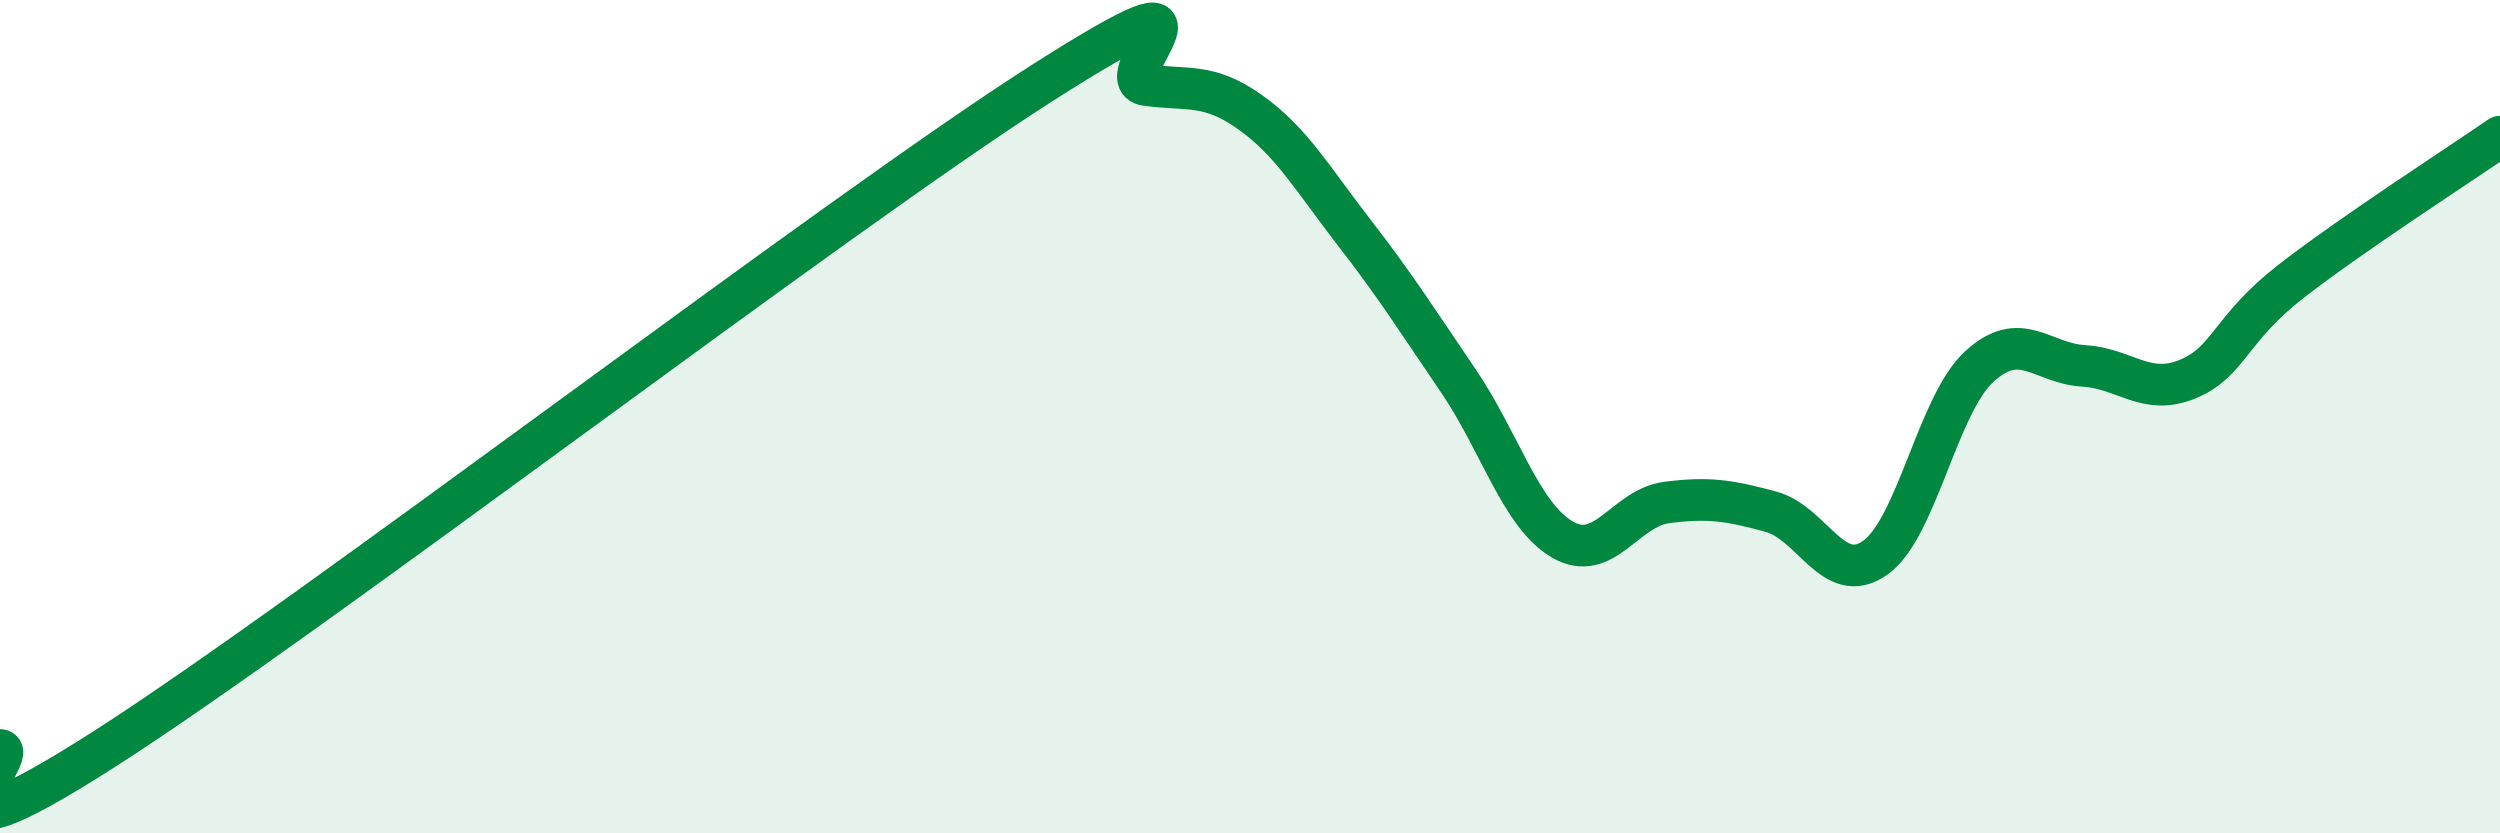
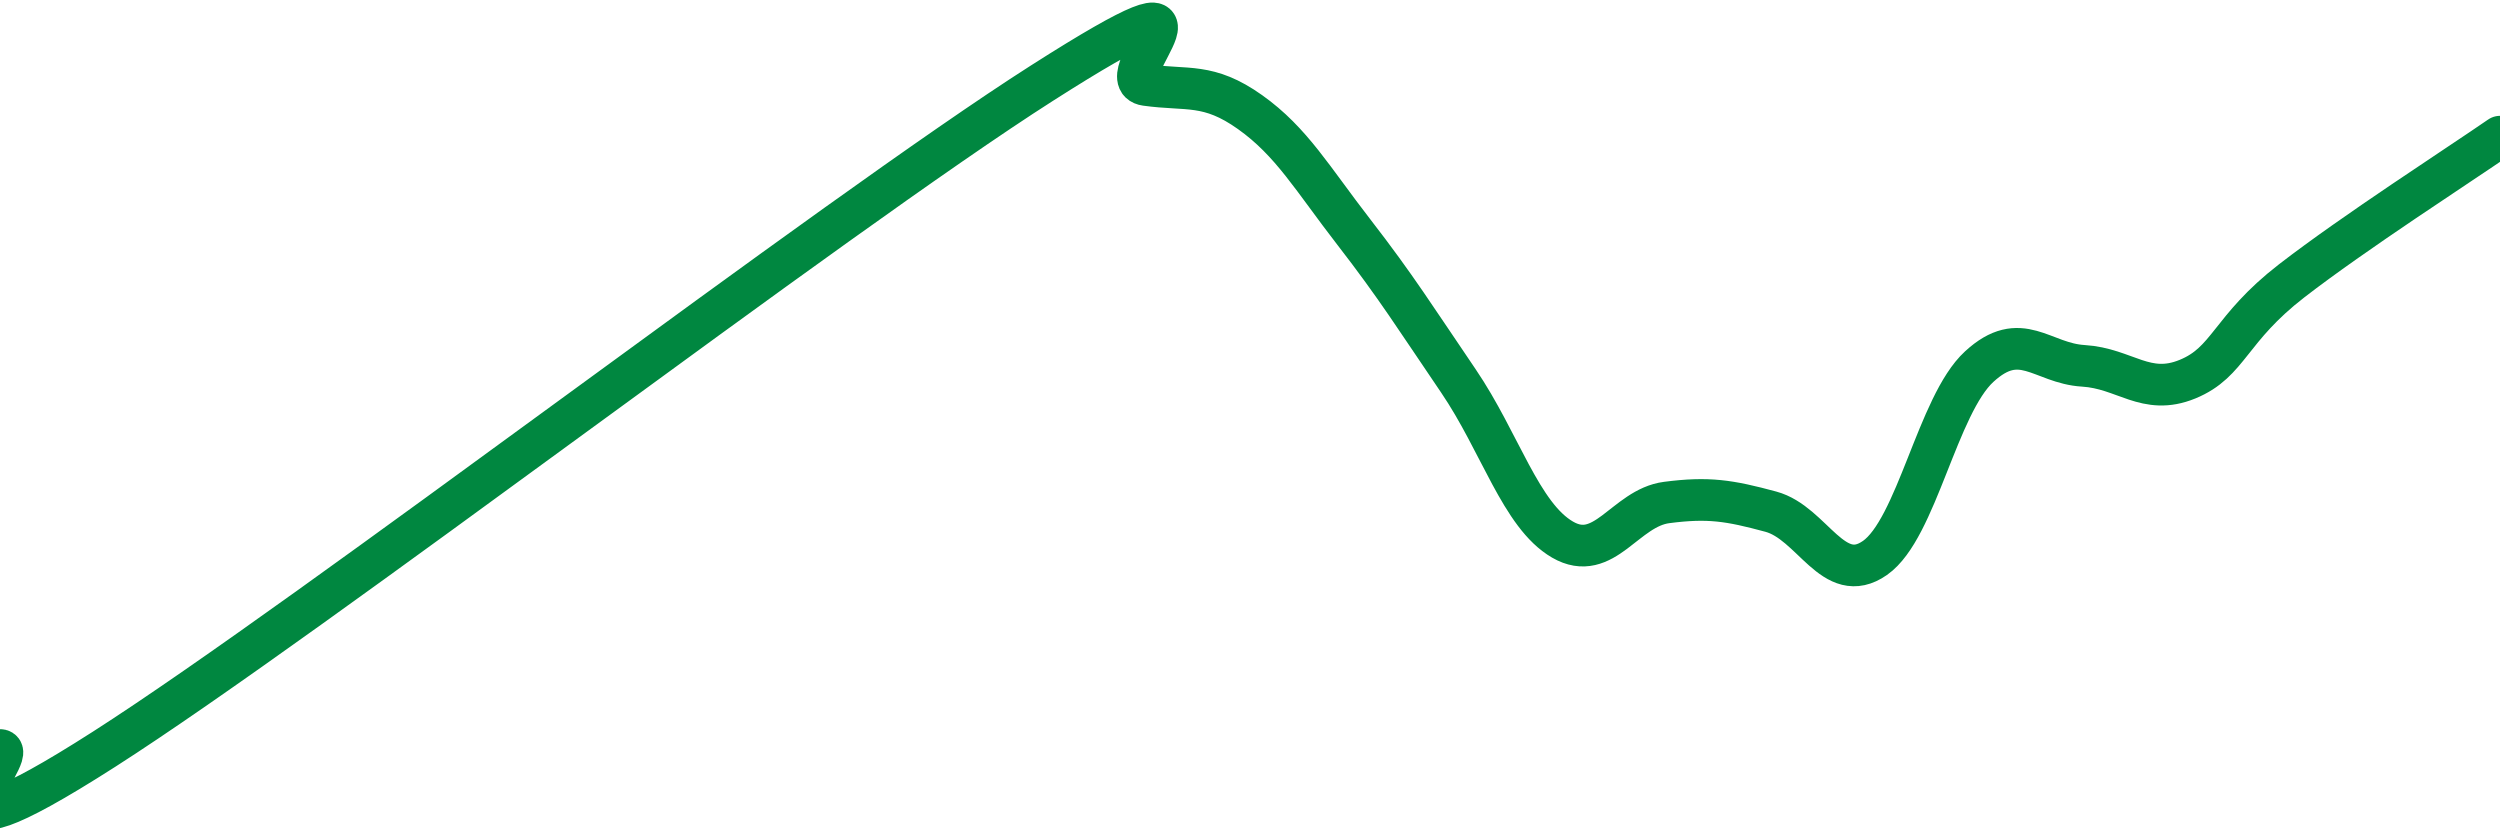
<svg xmlns="http://www.w3.org/2000/svg" width="60" height="20" viewBox="0 0 60 20">
-   <path d="M 0,18 C 0.5,18 -2.5,21.18 2.5,17.98 C 7.5,14.78 20,5.19 25,2 C 30,-1.19 26.5,1.9 27.5,2.04 C 28.5,2.18 29,1.98 30,2.69 C 31,3.4 31.5,4.29 32.5,5.58 C 33.5,6.87 34,7.67 35,9.14 C 36,10.61 36.5,12.37 37.5,12.95 C 38.5,13.53 39,12.19 40,12.06 C 41,11.93 41.5,12.01 42.5,12.28 C 43.5,12.55 44,14.09 45,13.39 C 46,12.69 46.5,9.72 47.5,8.8 C 48.5,7.88 49,8.72 50,8.78 C 51,8.84 51.5,9.51 52.5,9.1 C 53.5,8.69 53.5,7.9 55,6.74 C 56.5,5.58 59,3.97 60,3.28L60 20L0 20Z" fill="#008740" opacity="0.1" stroke-linecap="round" stroke-linejoin="round" />
  <path d="M 0,18 C 0.5,18 -2.5,21.18 2.5,17.98 C 7.5,14.78 20,5.19 25,2 C 30,-1.19 26.5,1.9 27.5,2.04 C 28.5,2.18 29,1.98 30,2.69 C 31,3.4 31.5,4.29 32.5,5.58 C 33.5,6.87 34,7.67 35,9.14 C 36,10.61 36.5,12.37 37.5,12.95 C 38.5,13.53 39,12.19 40,12.06 C 41,11.93 41.5,12.01 42.5,12.28 C 43.5,12.55 44,14.09 45,13.39 C 46,12.69 46.5,9.72 47.5,8.8 C 48.5,7.88 49,8.72 50,8.78 C 51,8.84 51.5,9.51 52.5,9.1 C 53.5,8.69 53.5,7.9 55,6.74 C 56.5,5.58 59,3.97 60,3.28" stroke="#008740" stroke-width="1" fill="none" stroke-linecap="round" stroke-linejoin="round" />
</svg>